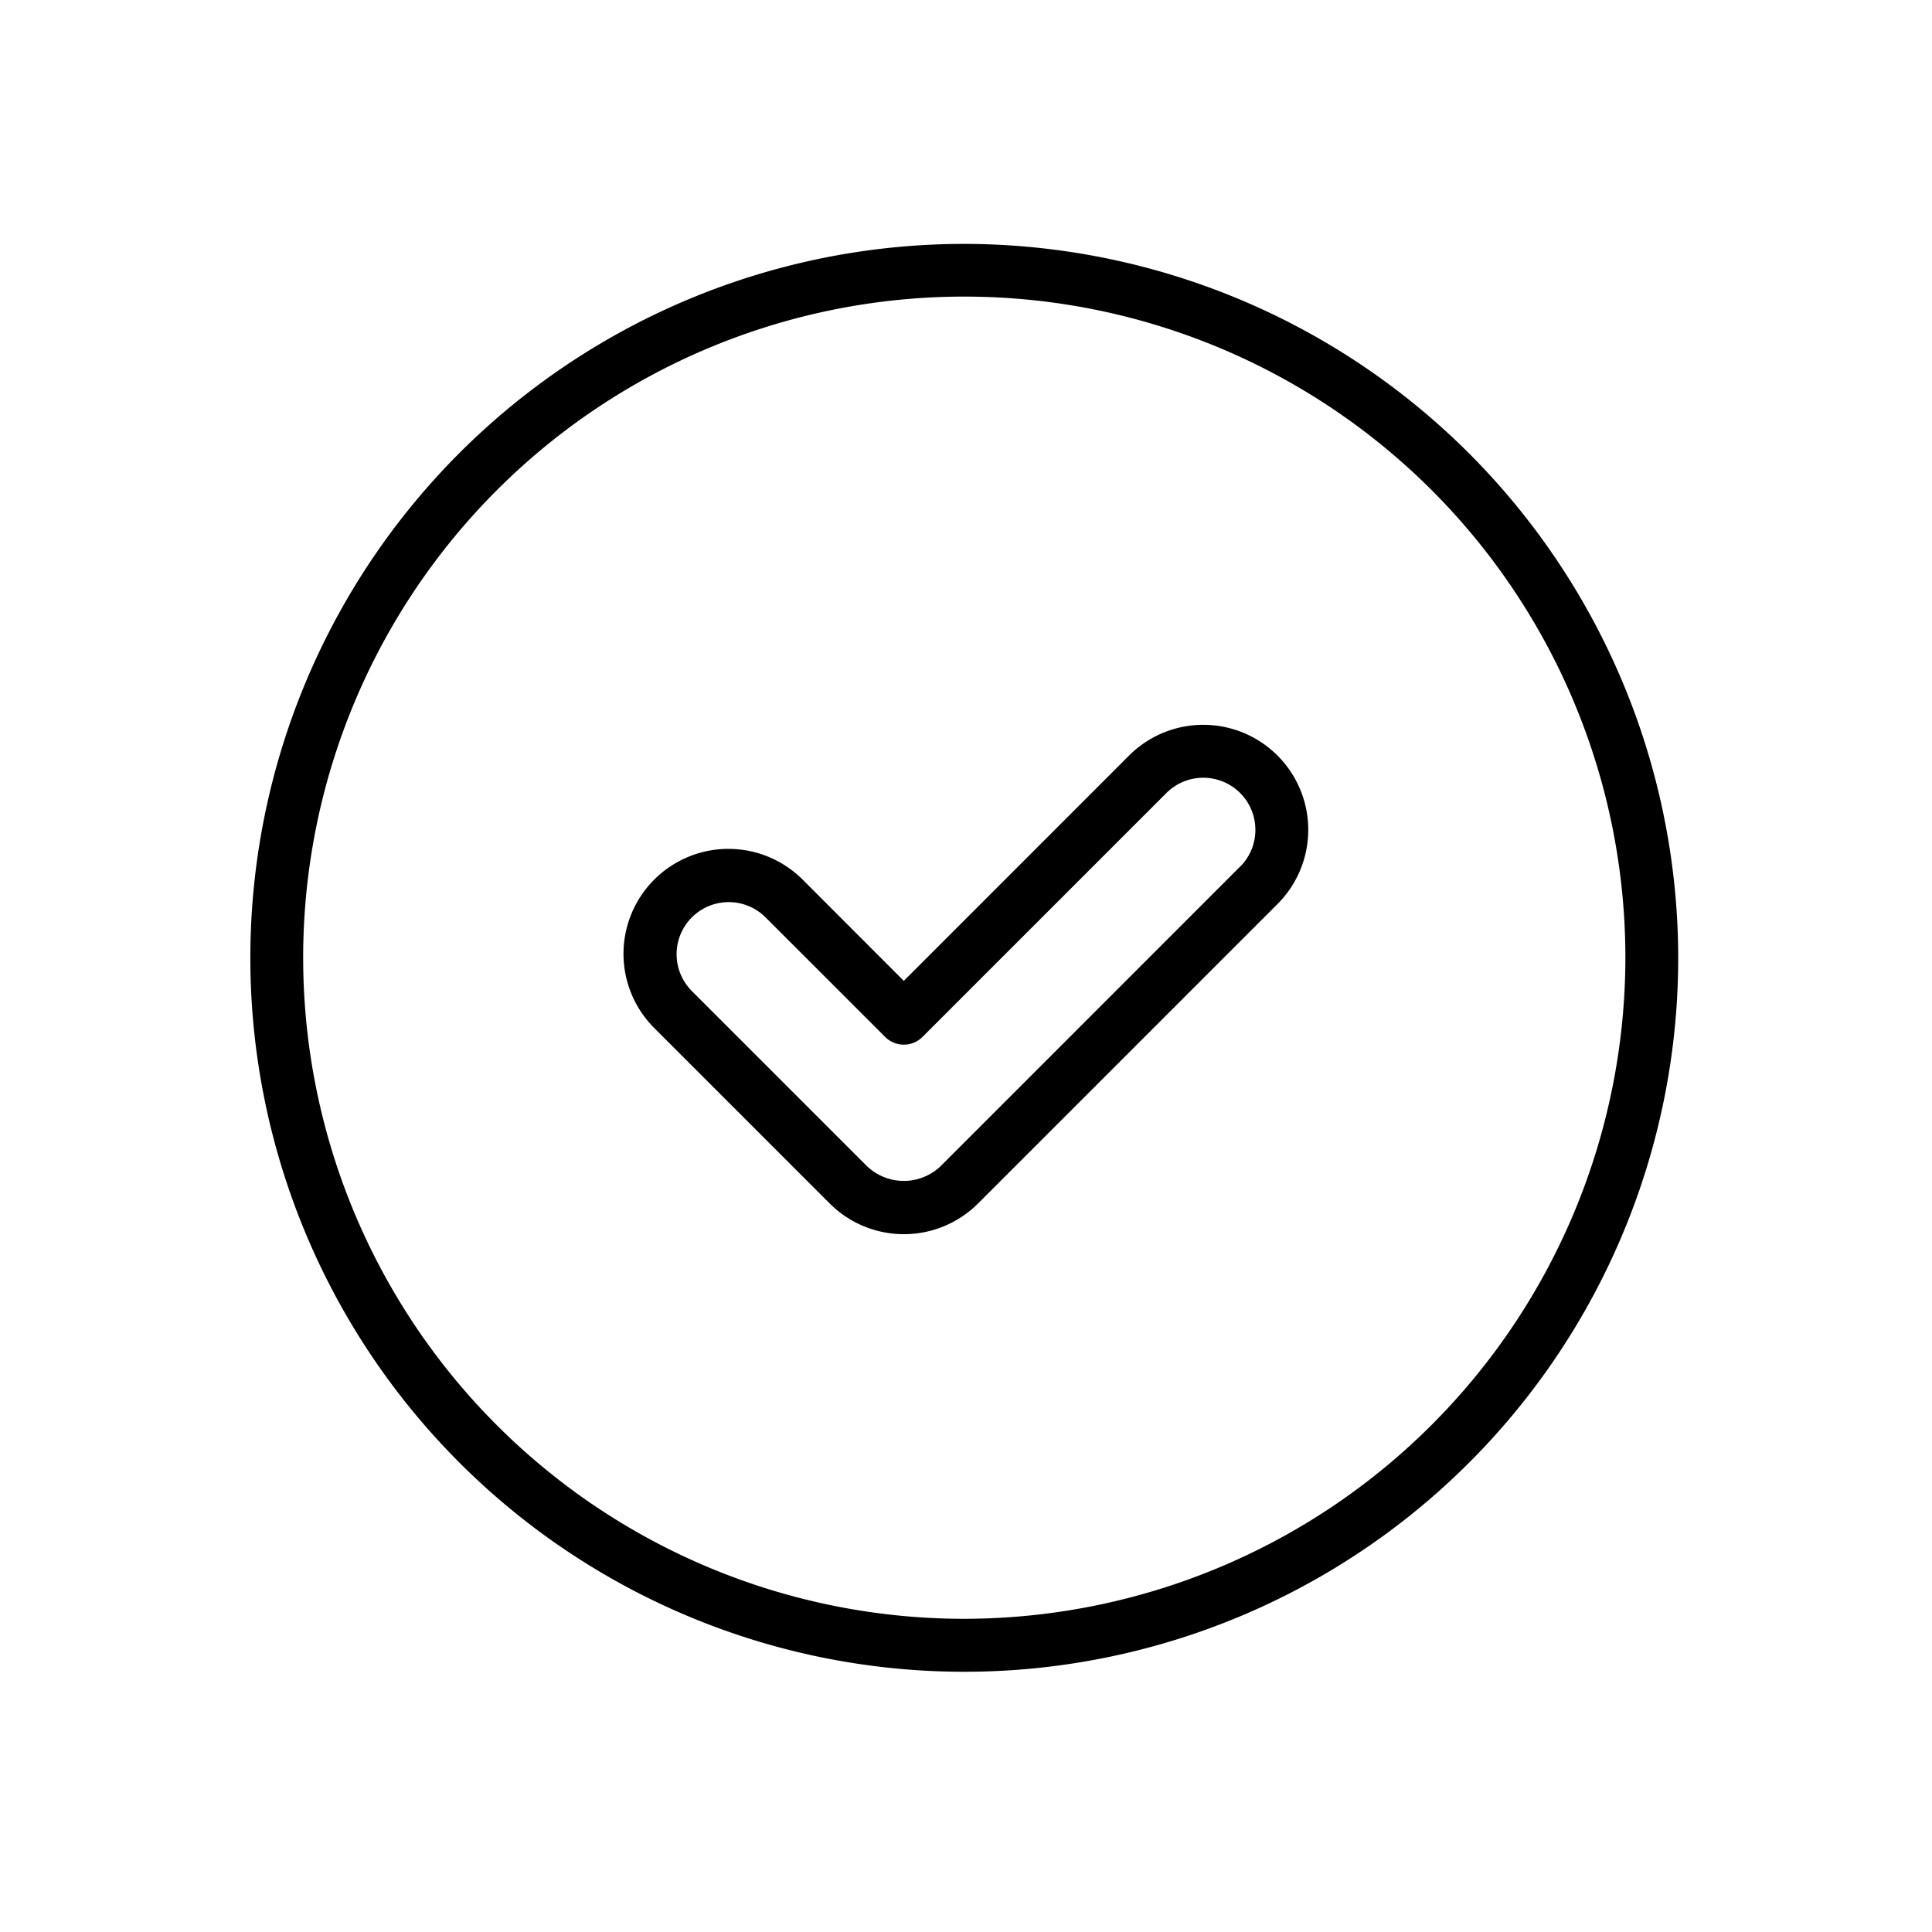
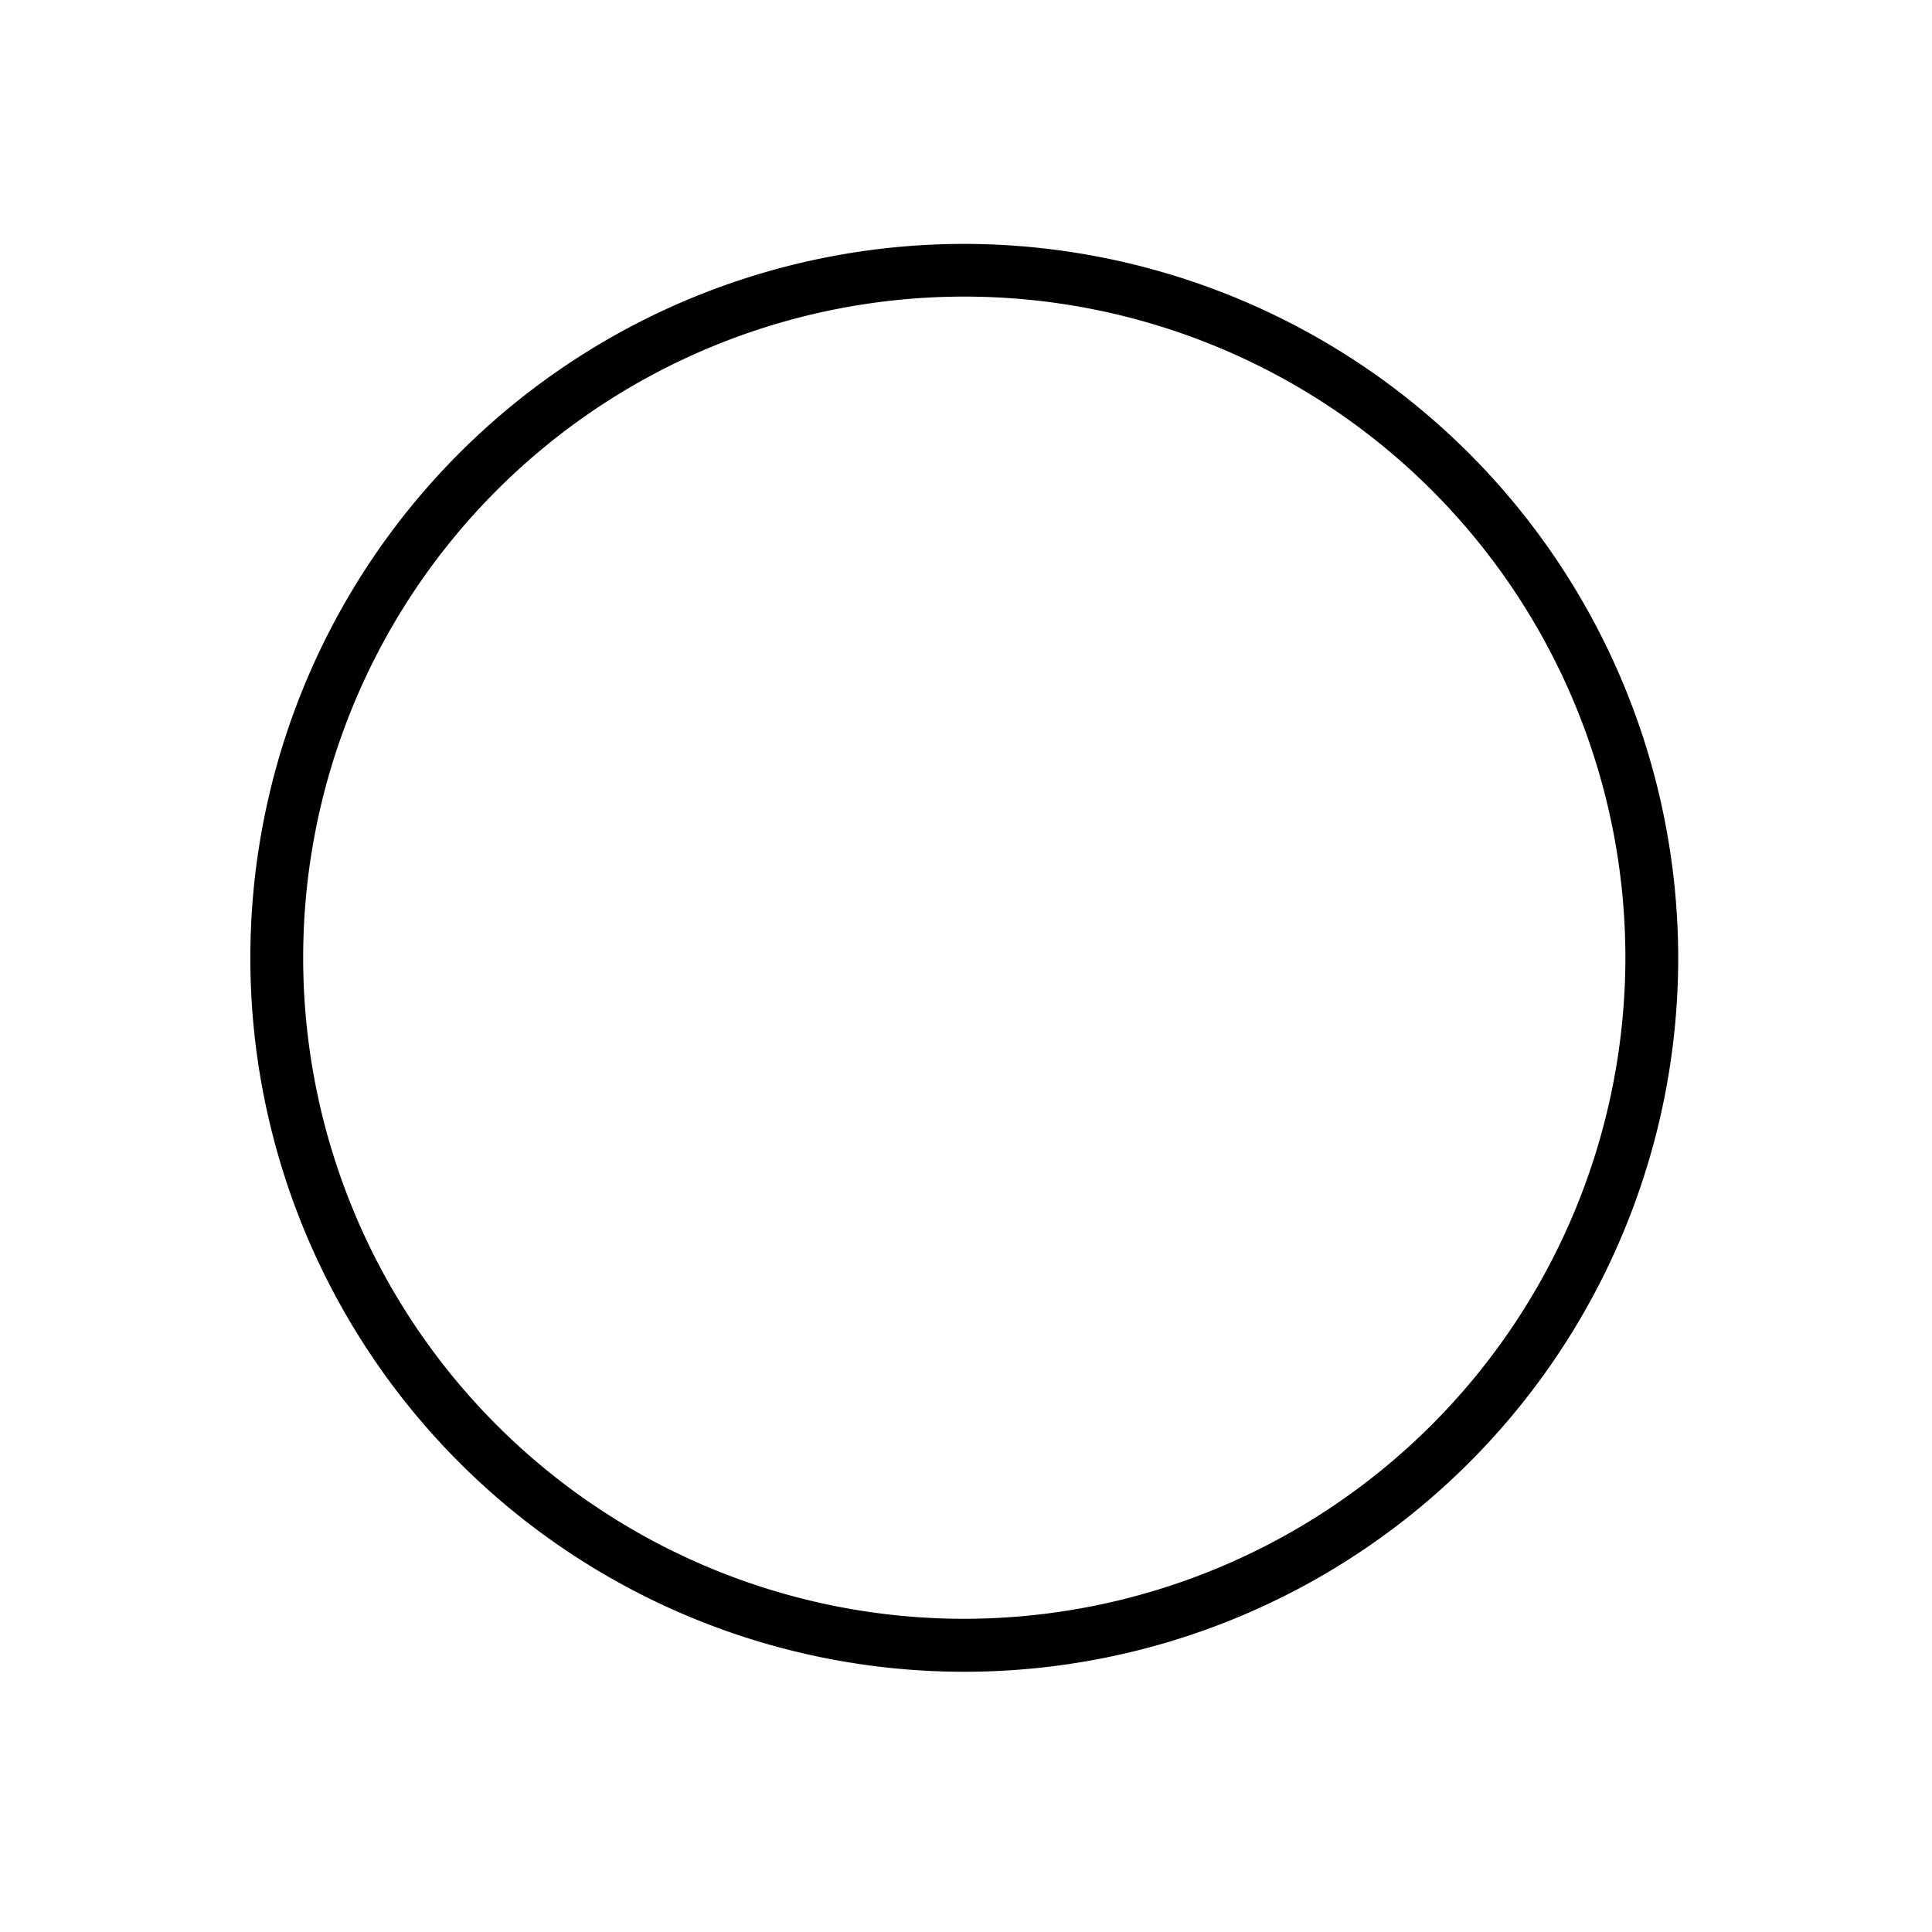
<svg xmlns="http://www.w3.org/2000/svg" height="512" viewBox="0 0 128 128" width="512">
  <g>
-     <path d="m74.8 50.061-14.92 14.924-6.68-6.685a6.952 6.952 0 1 0 -9.832 9.831l11.6 11.6a6.951 6.951 0 0 0 9.832 0l19.841-19.84a6.953 6.953 0 0 0 -9.841-9.83zm7.358 7.357-19.837 19.842a3.535 3.535 0 0 1 -4.883 0l-11.6-11.6a3.452 3.452 0 1 1 4.883-4.881l7.922 7.92a1.75 1.75 0 0 0 2.474 0l16.161-16.16a3.452 3.452 0 1 1 4.884 4.881z" />
    <path d="m63.886 16.159a47.3 47.3 0 1 0 47.3 47.3 47.349 47.349 0 0 0 -47.3-47.3zm0 91.091a43.8 43.8 0 1 1 43.8-43.8 43.845 43.845 0 0 1 -43.8 43.8z" />
  </g>
</svg>